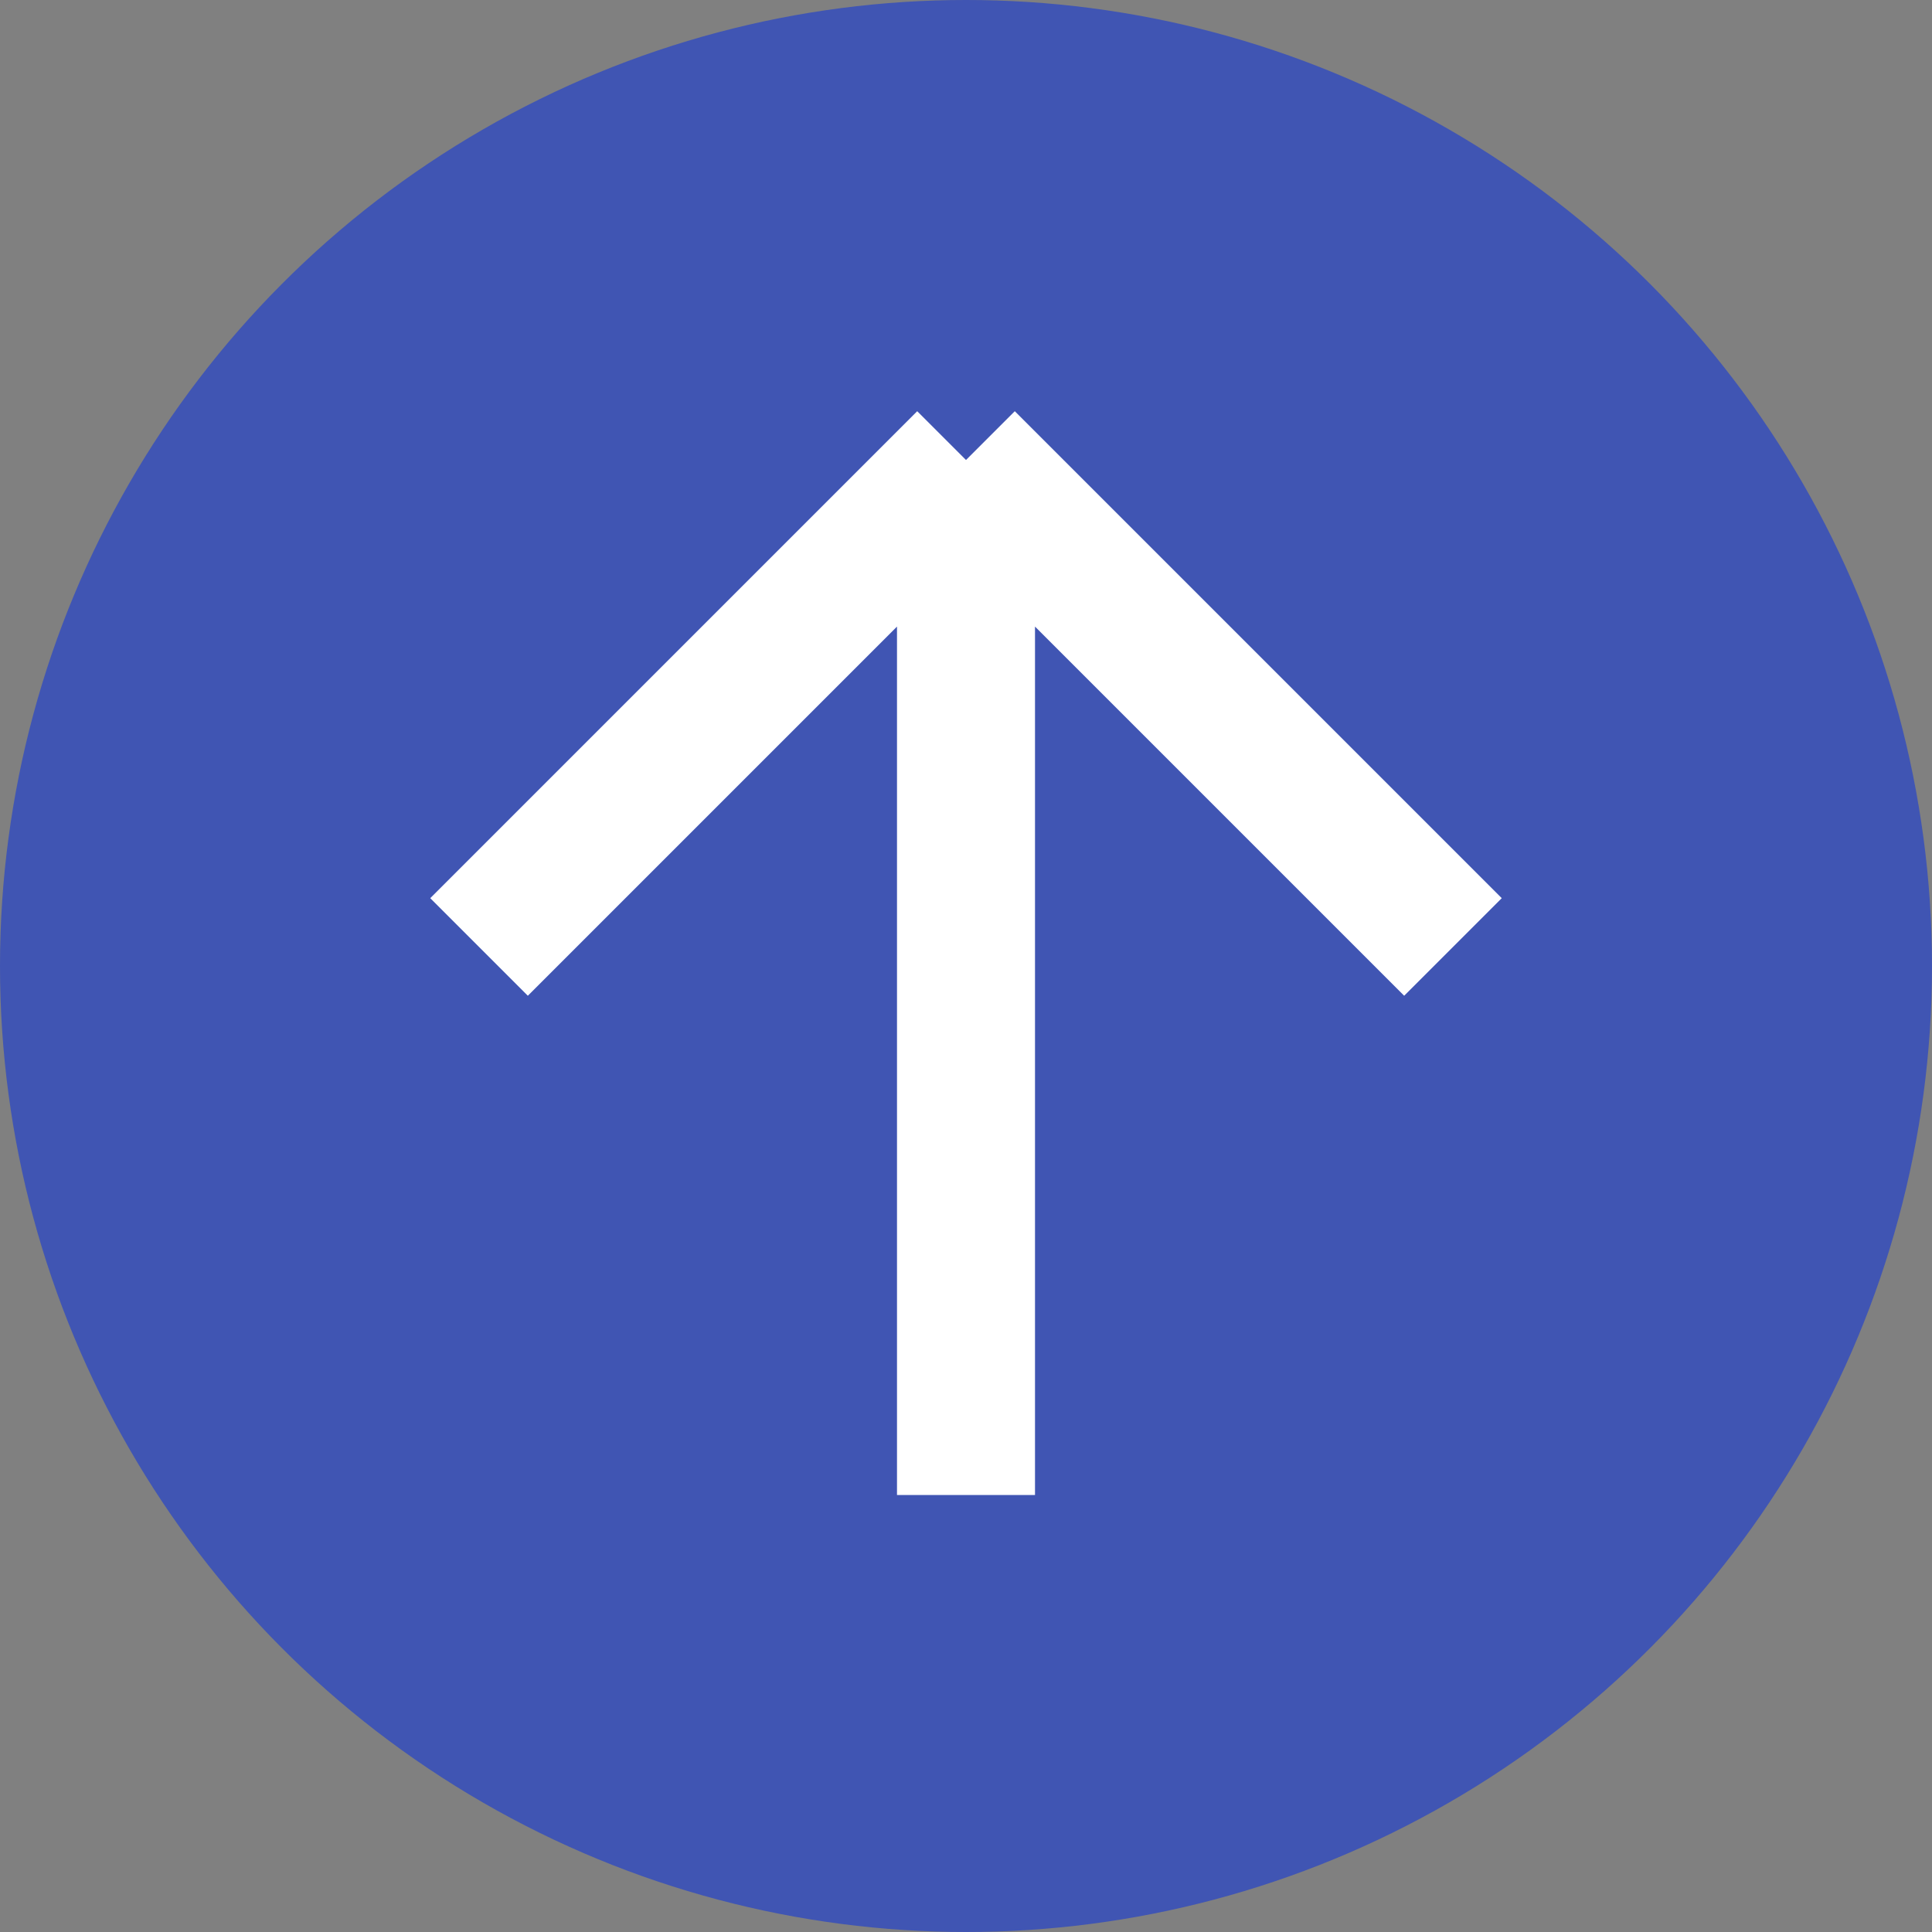
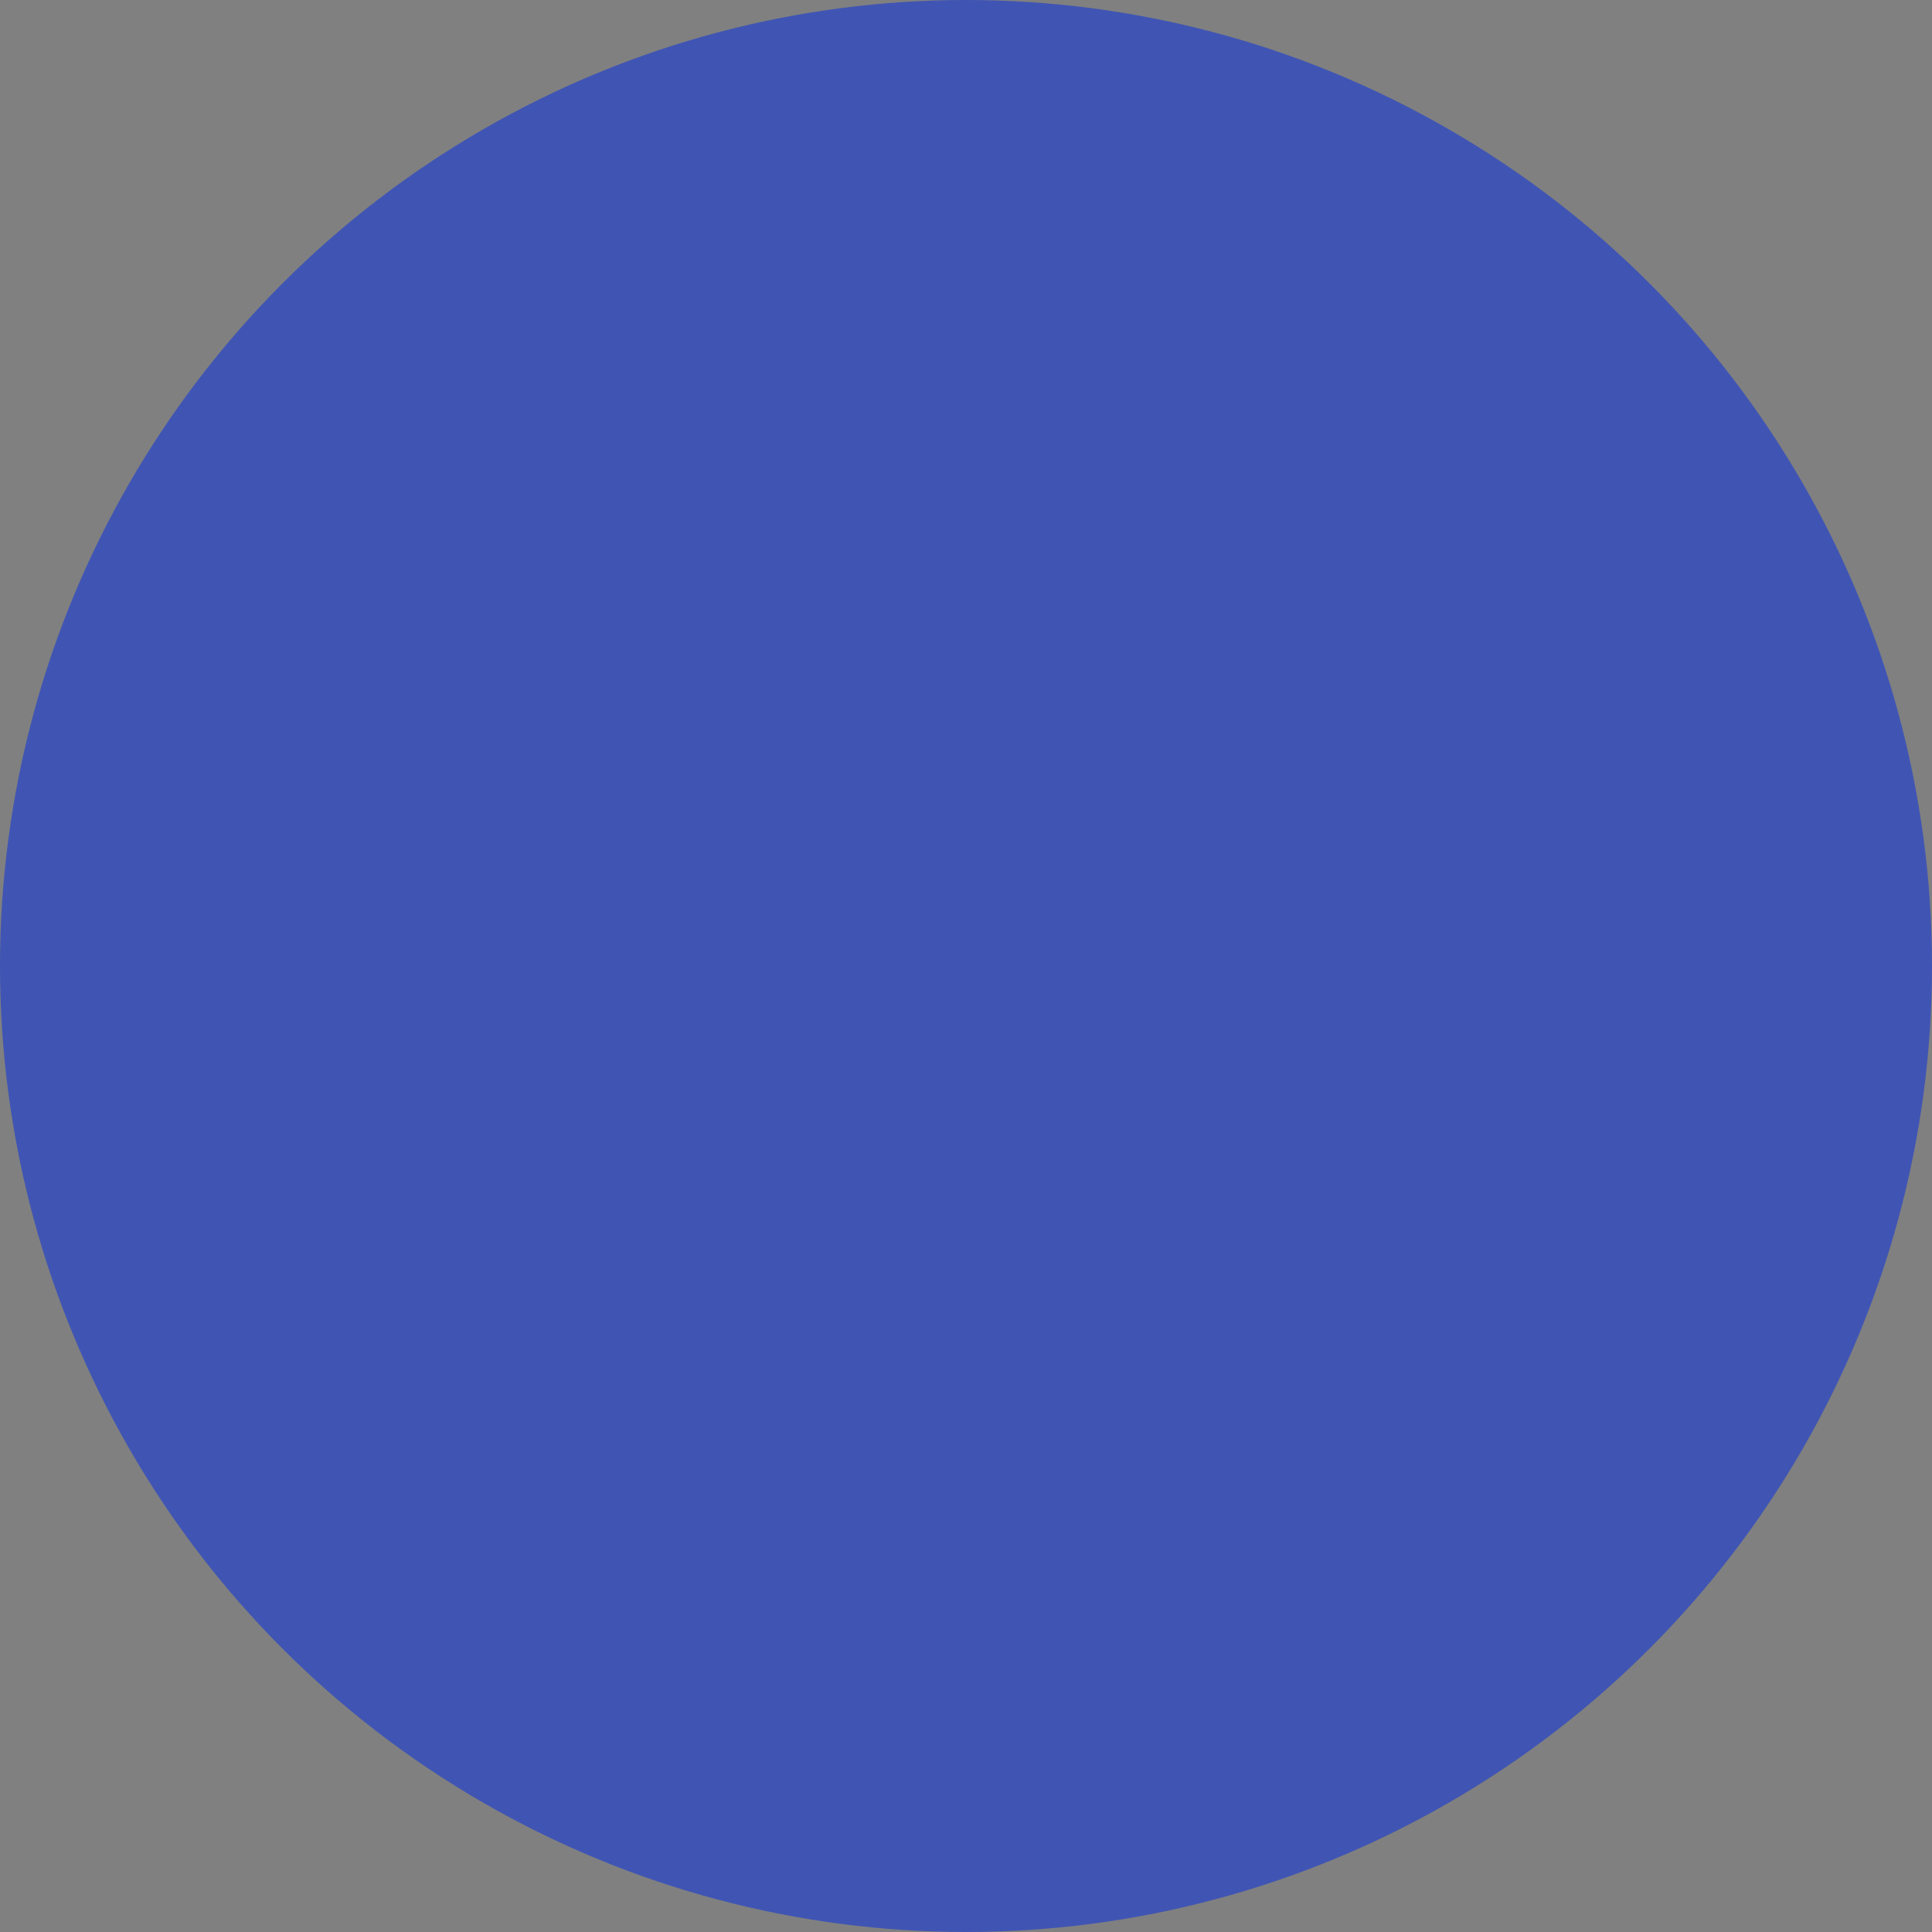
<svg xmlns="http://www.w3.org/2000/svg" width="42" height="42" viewBox="0 0 42 42" fill="none">
  <rect x="0" y="0" width="42" height="42" fill="#808080" stroke="none" />
  <circle opacity="0.5" cx="21" cy="21" r="21" fill="#002BE7" />
-   <path d="M31.586 20.586L21 10M10.414 20.586L21 10M21 10L21 32.5" stroke="white" stroke-width="3" />
</svg>